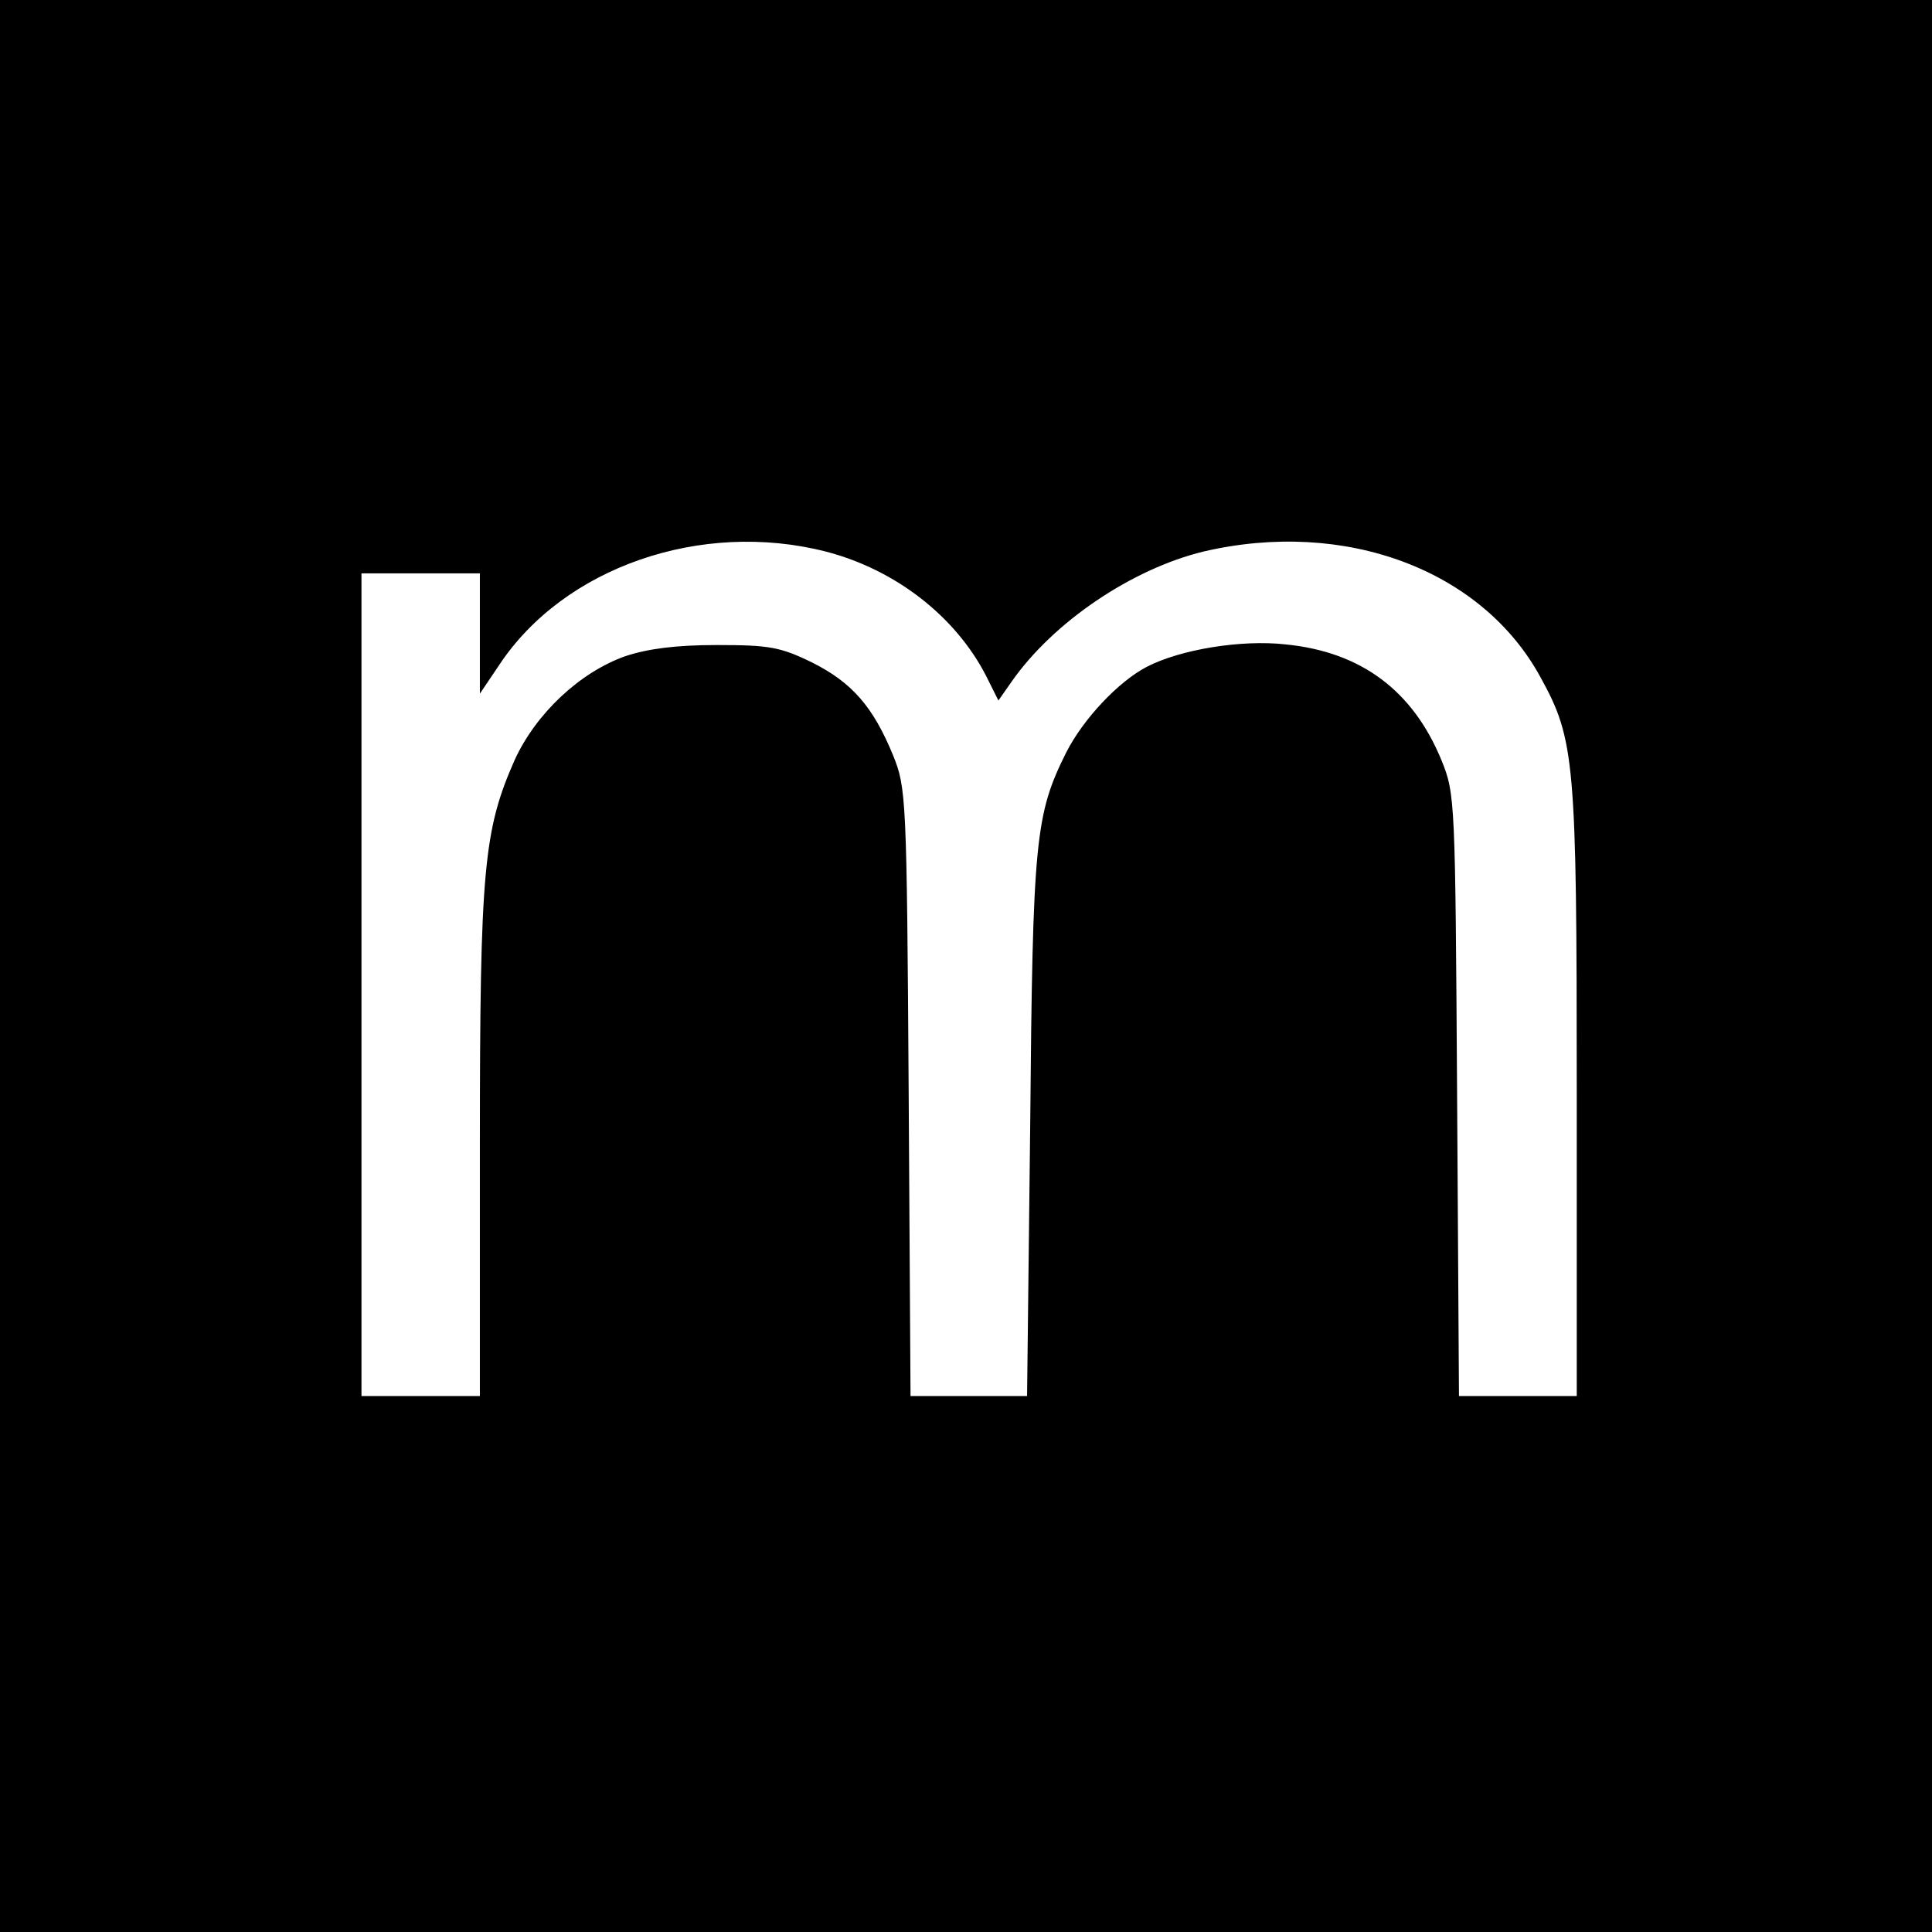
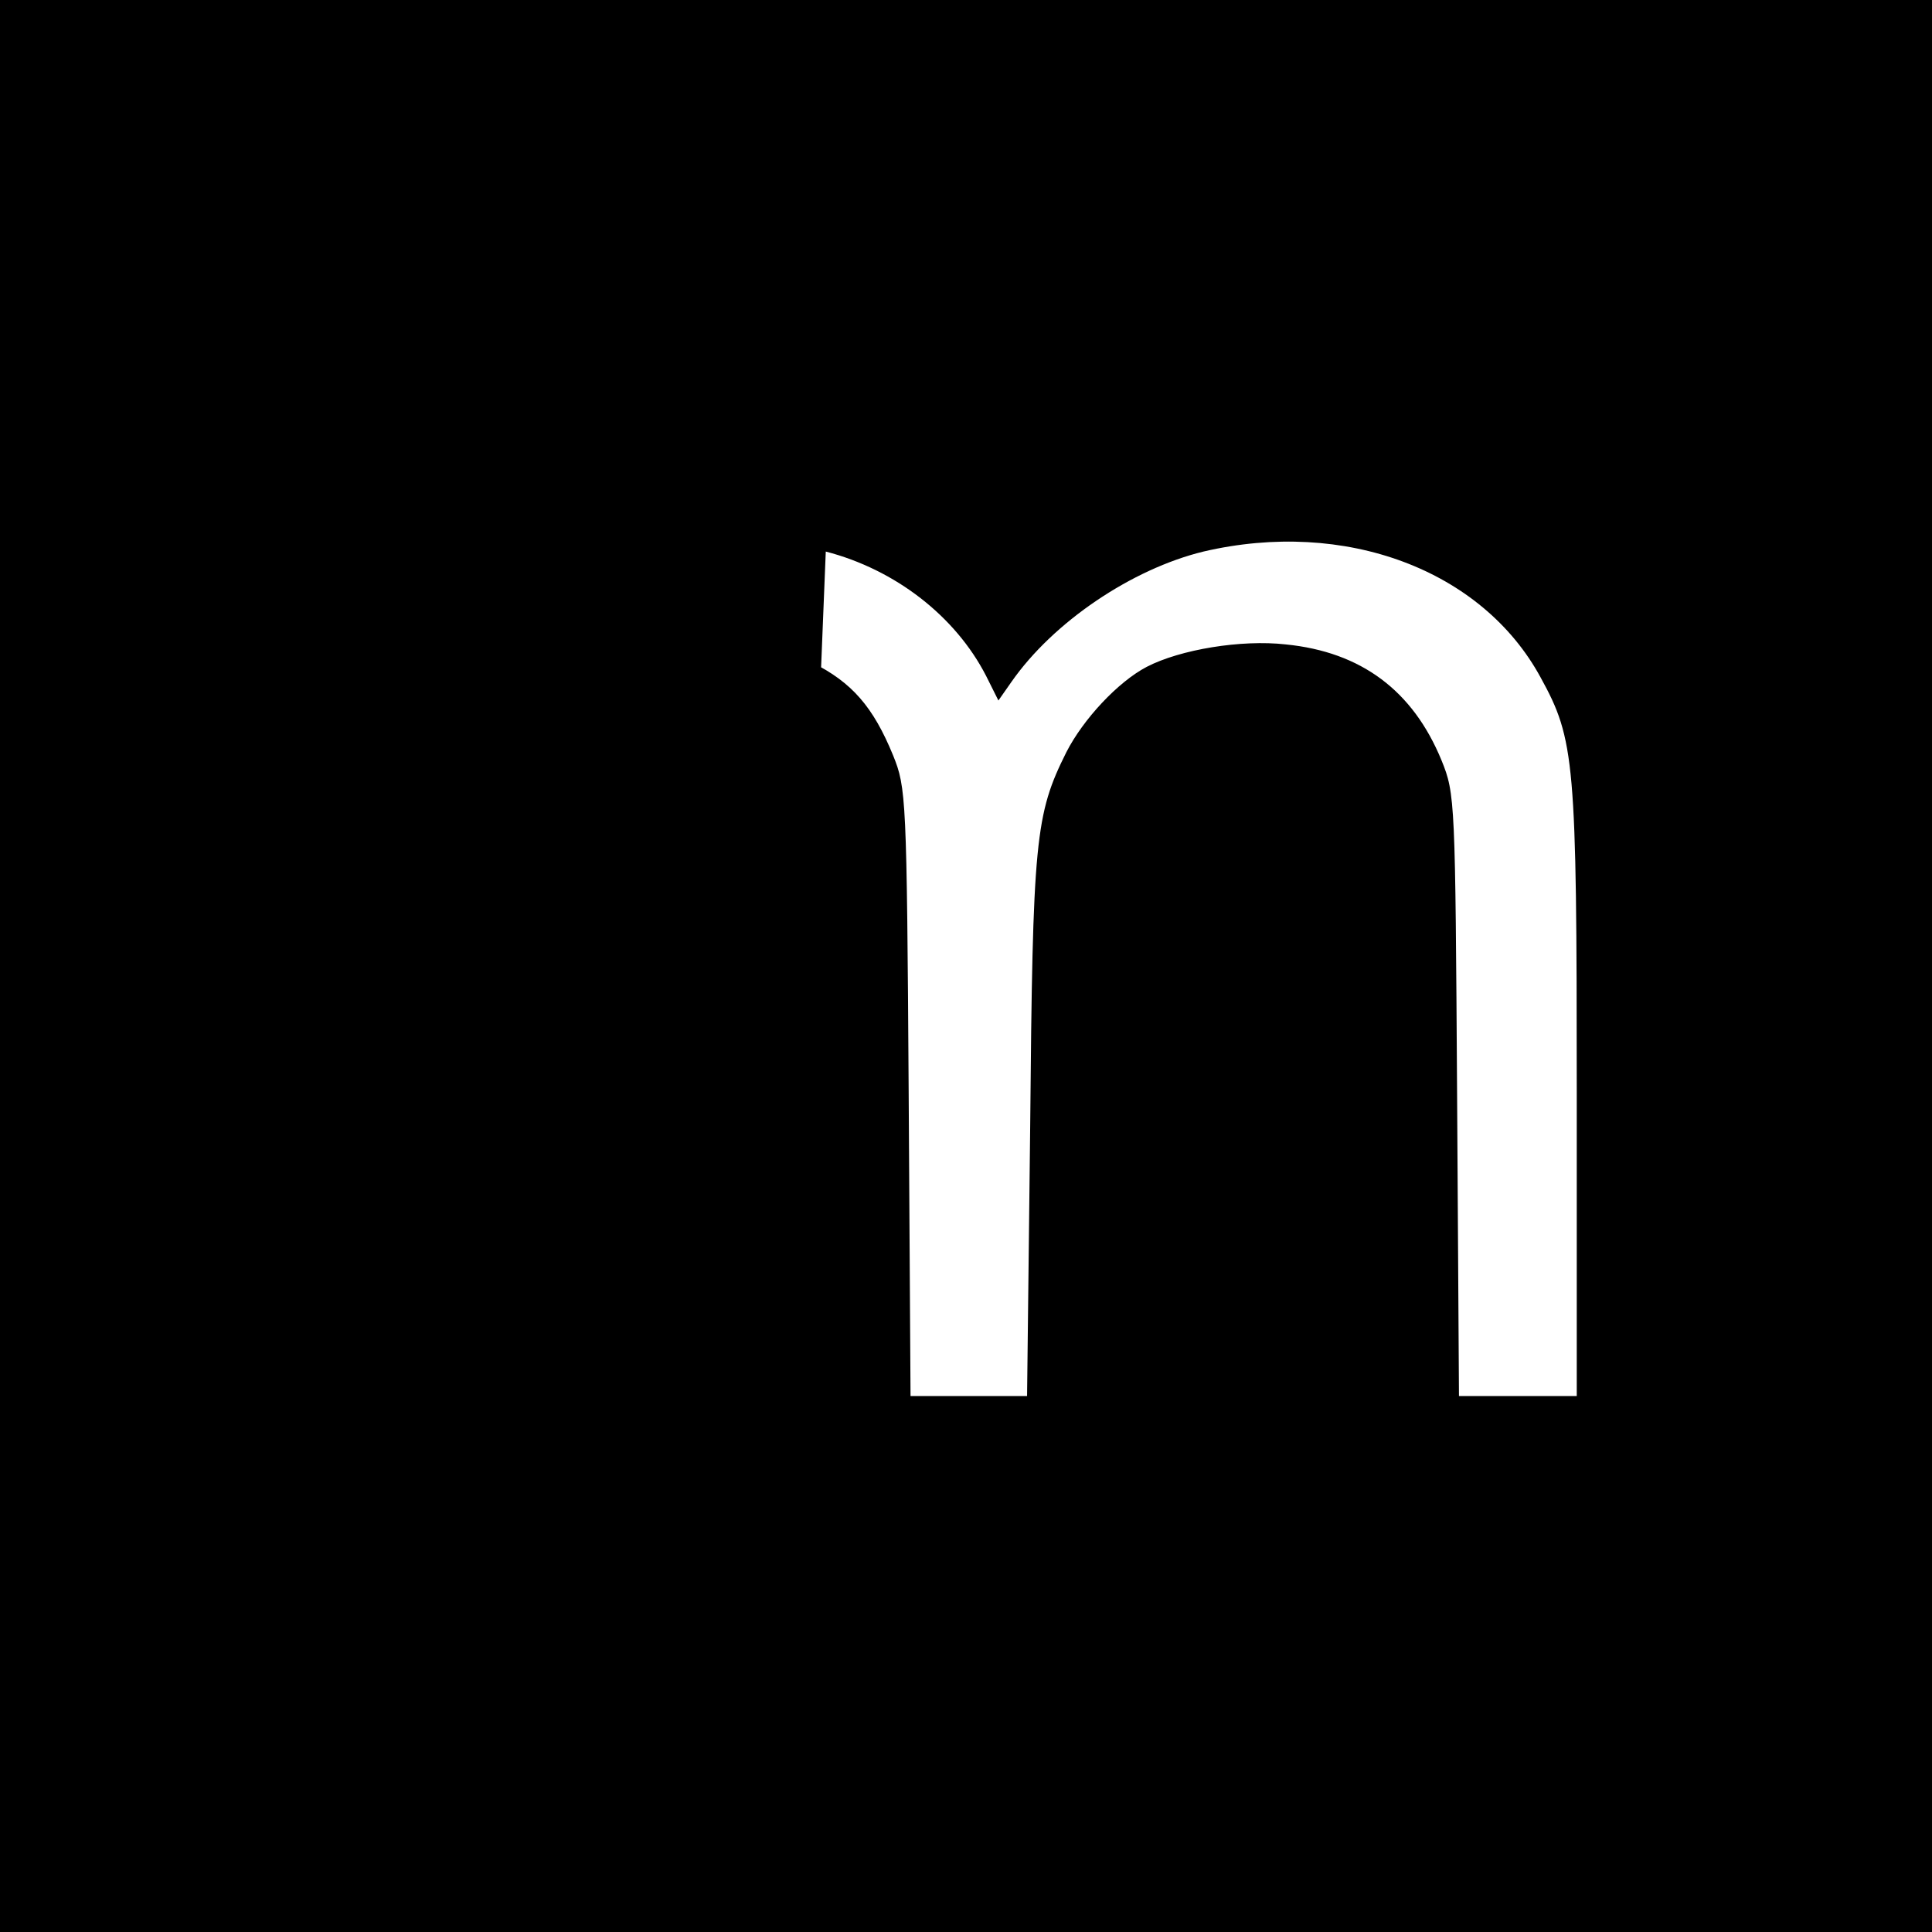
<svg xmlns="http://www.w3.org/2000/svg" version="1.0" width="310pt" height="310pt" viewBox="0 0 310 310" preserveAspectRatio="xMidYMid meet">
  <g transform="translate(0,310) scale(0.1,-0.1)" fill="#000000" stroke="none">
-     <path d="M0 1550 l0 -1550 1550 0 1550 0 0 1550 0 1550 -1550 0 -1550 0 0 -1550z m1325 665 c112 -29 208 -104 257 -199 l20 -40 21 30 c67 96 193 181 308 209 227 53 447 -29 541 -202 55 -100 58 -134 58 -665 l0 -488 -95 0 -94 0 -3 483 c-3 472 -3 483 -25 537 -46 112 -129 174 -250 186 -71 8 -169 -8 -223 -36 -46 -24 -102 -84 -129 -137 -50 -100 -54 -140 -58 -600 l-5 -433 -93 0 -94 0 -3 488 c-3 474 -4 488 -25 540 -32 78 -66 117 -130 149 -51 25 -69 28 -153 28 -66 0 -111 -6 -147 -18 -73 -26 -143 -92 -177 -166 -50 -113 -56 -176 -56 -617 l0 -404 -95 0 -95 0 0 660 0 660 95 0 95 0 0 -97 0 -96 31 46 c104 157 324 233 524 182z" />
+     <path d="M0 1550 l0 -1550 1550 0 1550 0 0 1550 0 1550 -1550 0 -1550 0 0 -1550z m1325 665 c112 -29 208 -104 257 -199 l20 -40 21 30 c67 96 193 181 308 209 227 53 447 -29 541 -202 55 -100 58 -134 58 -665 l0 -488 -95 0 -94 0 -3 483 c-3 472 -3 483 -25 537 -46 112 -129 174 -250 186 -71 8 -169 -8 -223 -36 -46 -24 -102 -84 -129 -137 -50 -100 -54 -140 -58 -600 l-5 -433 -93 0 -94 0 -3 488 c-3 474 -4 488 -25 540 -32 78 -66 117 -130 149 -51 25 -69 28 -153 28 -66 0 -111 -6 -147 -18 -73 -26 -143 -92 -177 -166 -50 -113 -56 -176 -56 -617 c104 157 324 233 524 182z" />
  </g>
</svg>